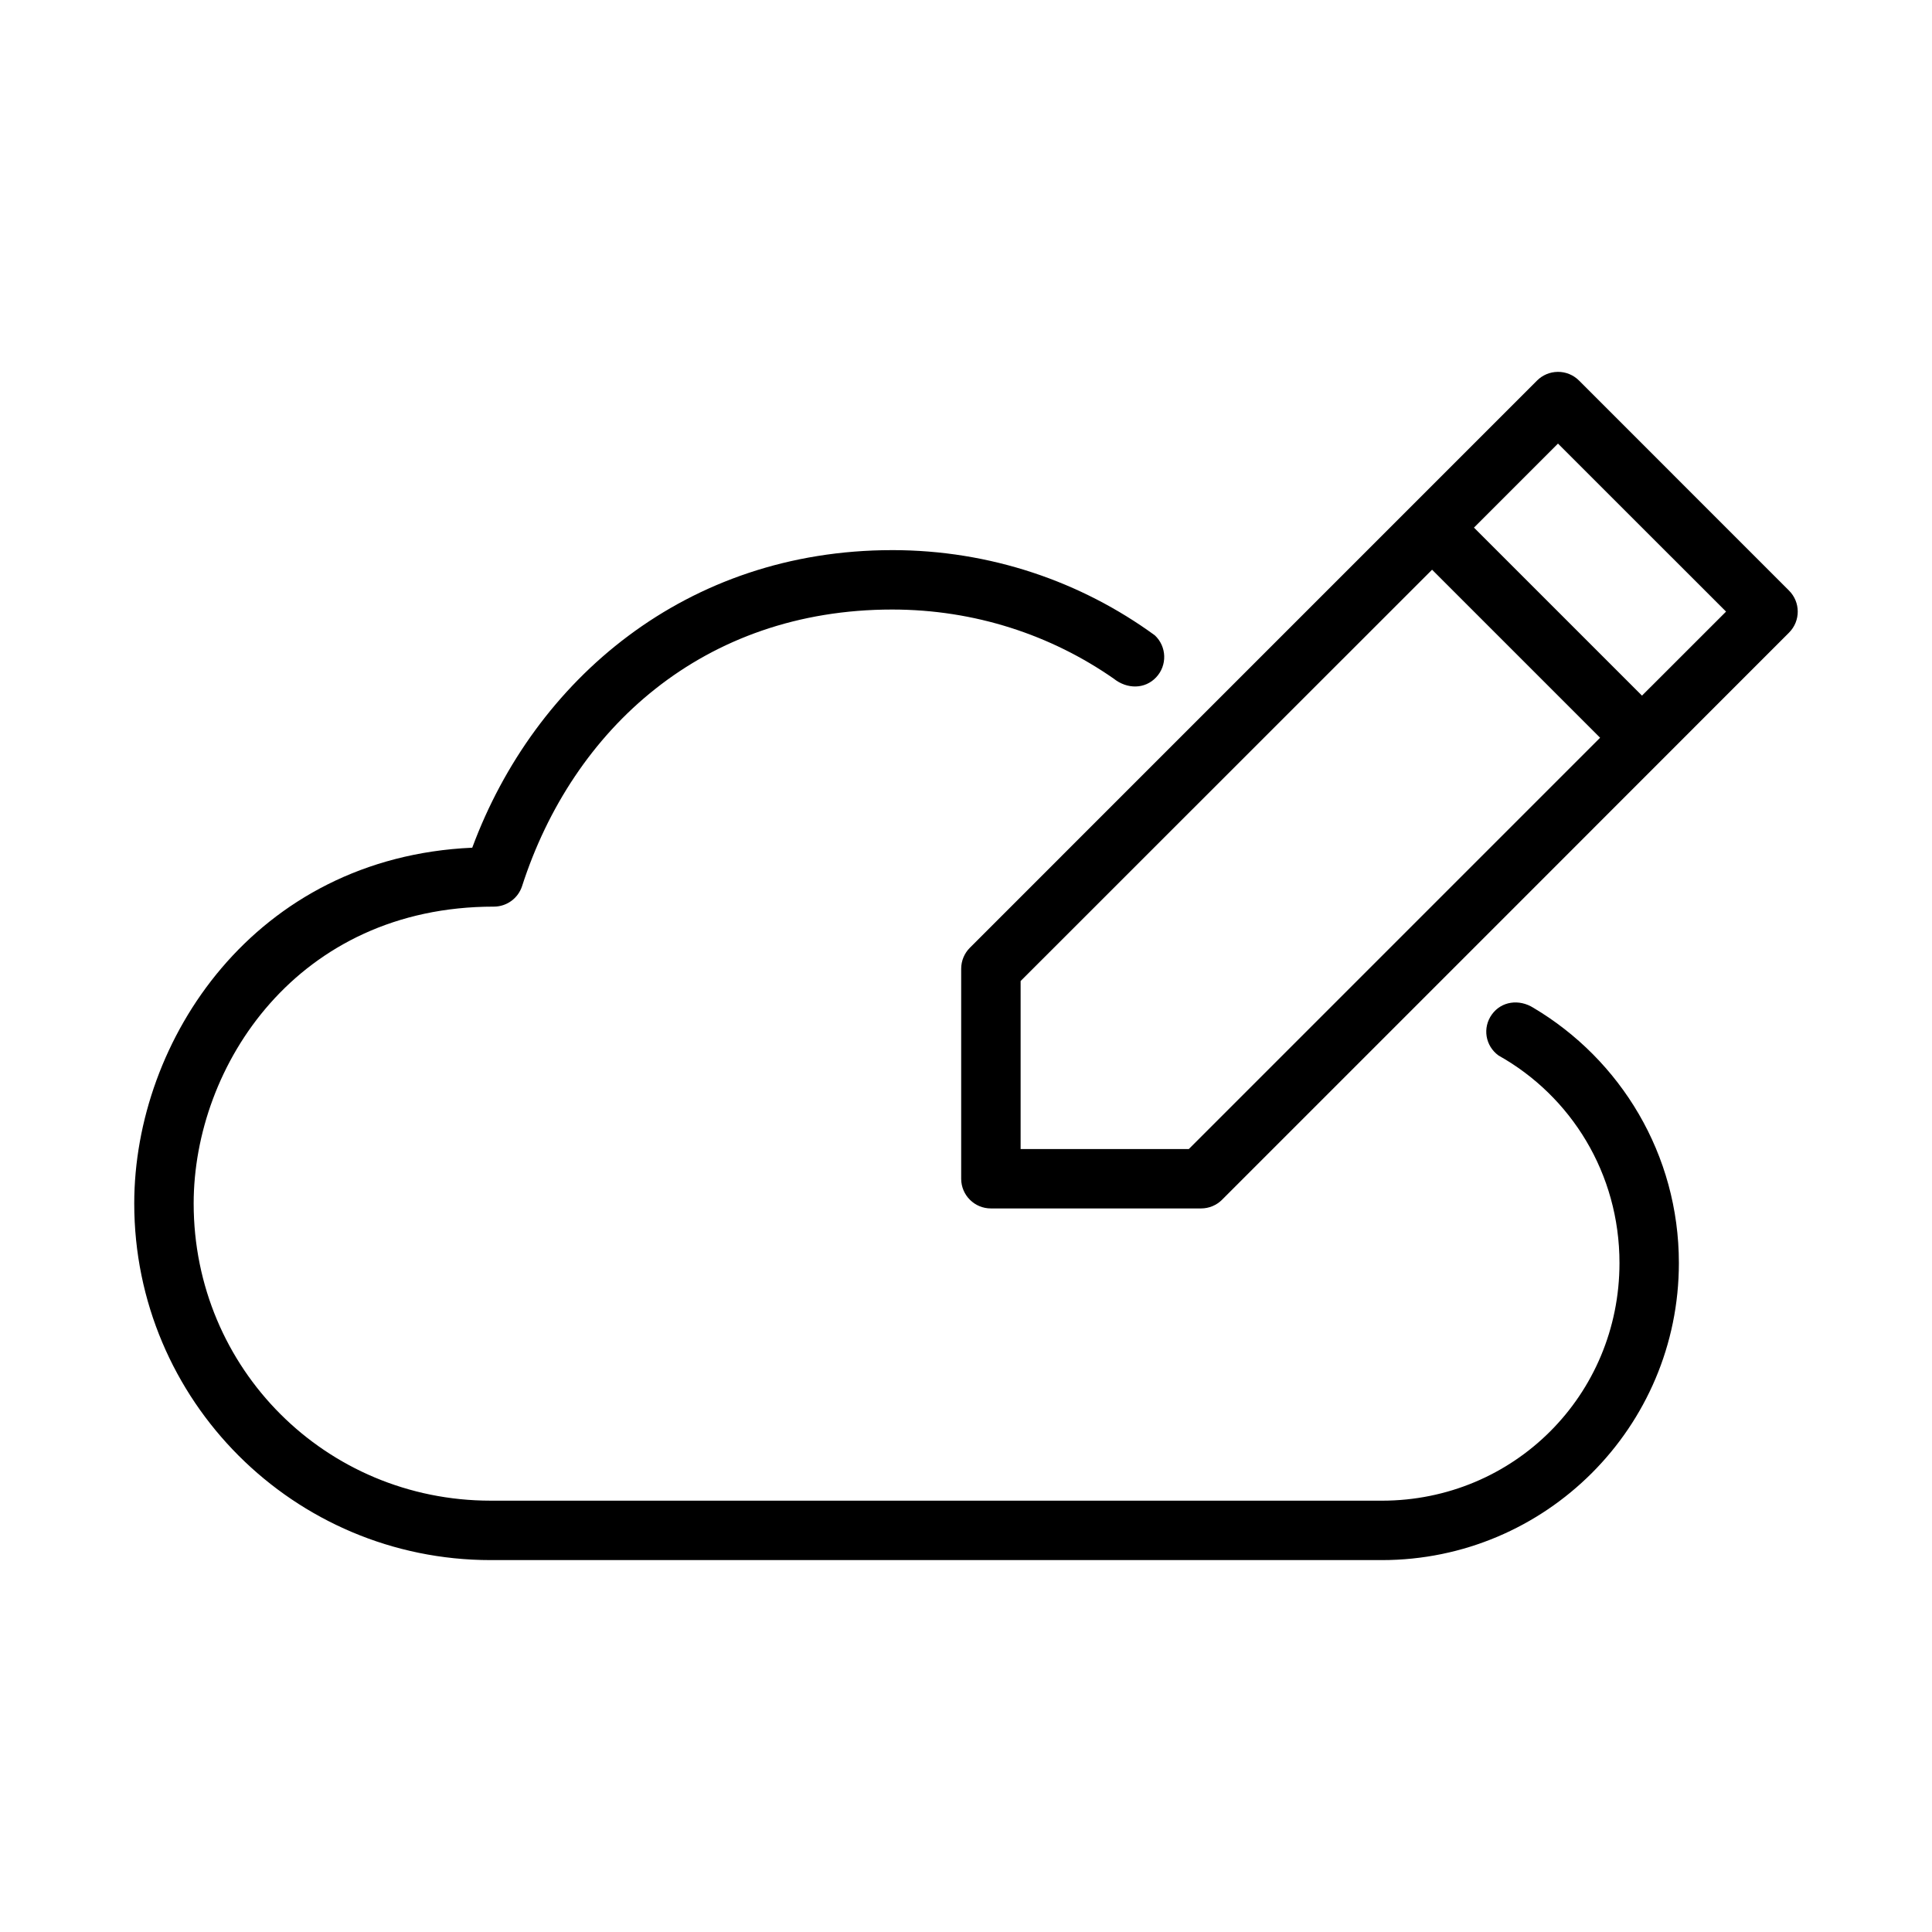
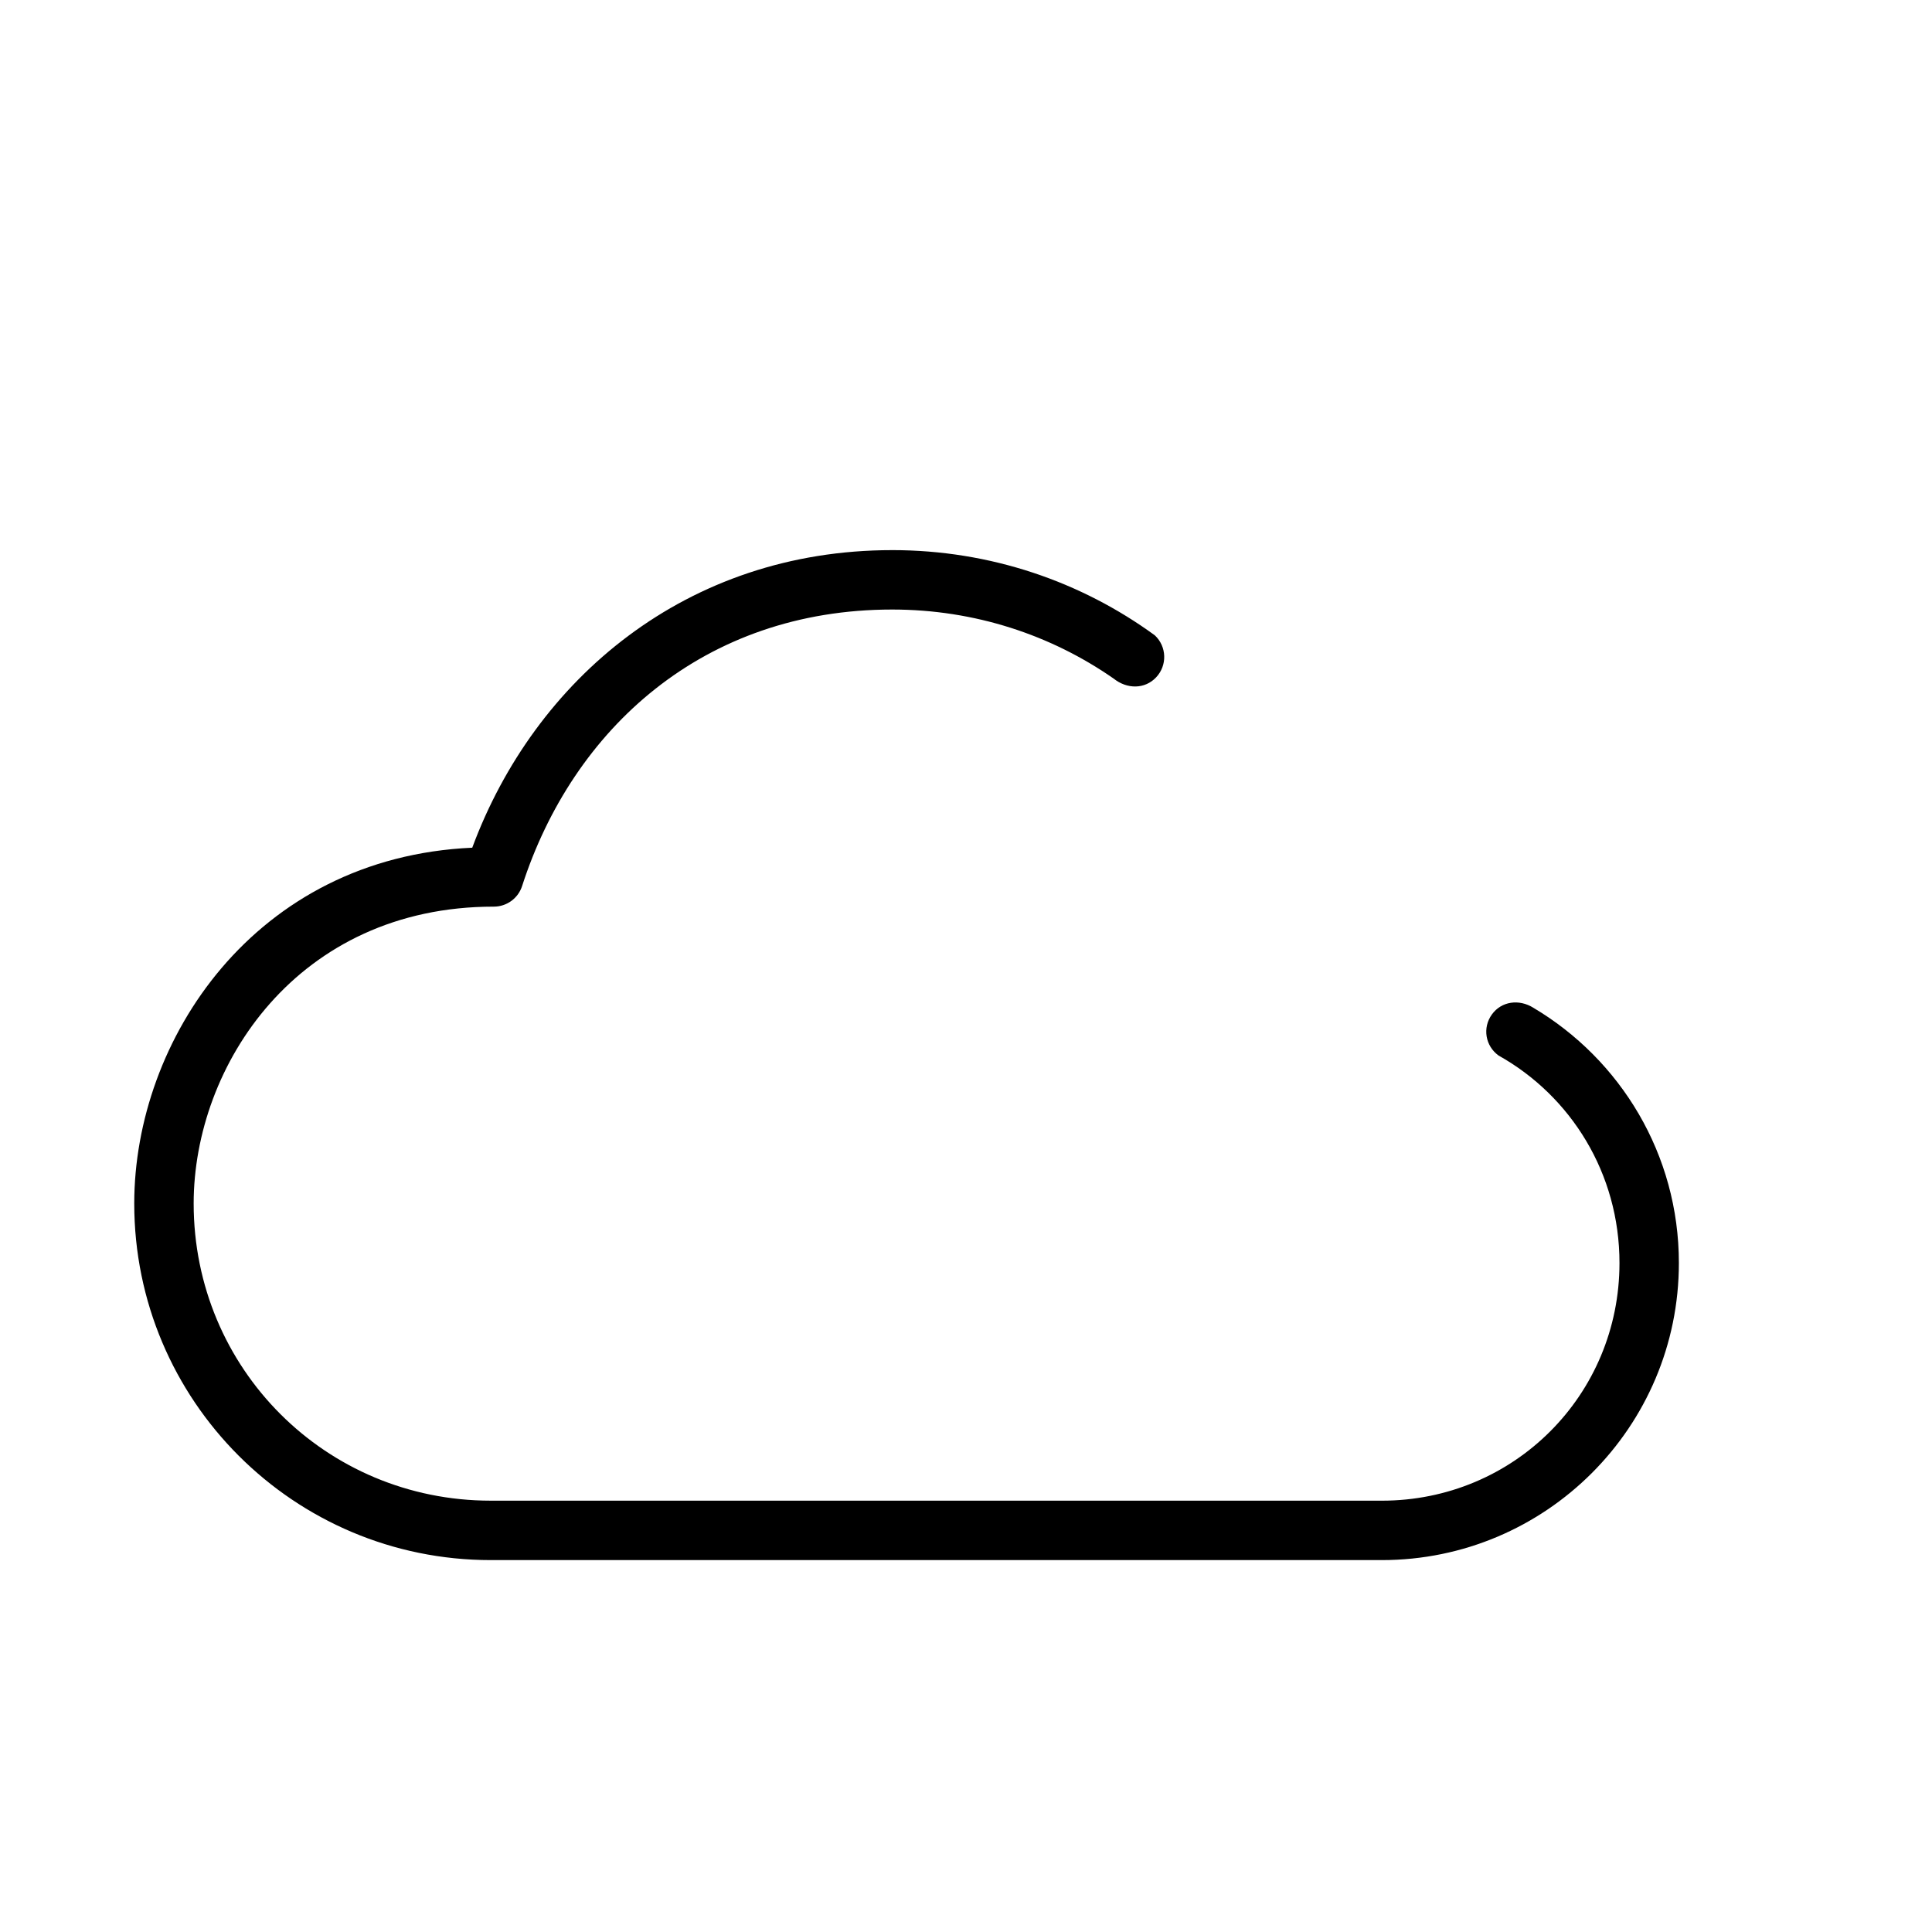
<svg xmlns="http://www.w3.org/2000/svg" fill="#000000" width="800px" height="800px" version="1.1" viewBox="144 144 512 512">
  <g>
    <path d="m380.44 289.79c-54.582 0-94.762 34.277-111.29 78.859-57.672 2.578-89.574 50.969-89.574 94.297 0 52.195 42.289 94.496 94.48 94.496h236.13c43.469 0 78.734-35.262 78.734-78.734 0-28.801-15.473-53.926-38.562-67.637-3.769-2.363-8.445-1.754-10.992 1.766-2.547 3.523-1.754 8.34 1.77 10.887 19.188 10.742 32.043 31.238 32.043 54.98 0 35.023-27.969 62.992-62.992 62.992l-236.13-0.004c-43.742 0-78.734-35.004-78.734-78.75 0-36.496 27.445-78.676 79.551-78.676 3.418 0 6.441-2.203 7.488-5.457 13.453-41.684 48.082-73.277 98.078-73.277 21.895 0 42.125 6.758 58.703 18.312 3.562 2.844 8.281 2.816 11.254-0.355 2.977-3.172 2.816-8.141-0.352-11.117-19.512-14.227-43.574-22.586-69.602-22.586z" />
-     <path d="m556.8 242.55c-2.047 0.023-4.008 0.844-5.457 2.289-50.078 50.105-100.18 100.2-150.3 150.31-1.484 1.477-2.32 3.484-2.32 5.582v55.676c0.016 4.348 3.555 7.859 7.902 7.84h55.672c2.066 0 4.047-0.812 5.519-2.262 50.137-50.098 100.22-100.25 150.32-150.36 3.062-3.086 3.043-8.07-0.047-11.133l-55.613-55.625c-1.5-1.508-3.547-2.348-5.672-2.32zm0.078 19.004 44.543 44.527-22.277 22.266-44.527-44.527zm-33.363 33.426 44.527 44.527-108.99 109-44.578 0.004v-44.527z" />
  </g>
</svg>